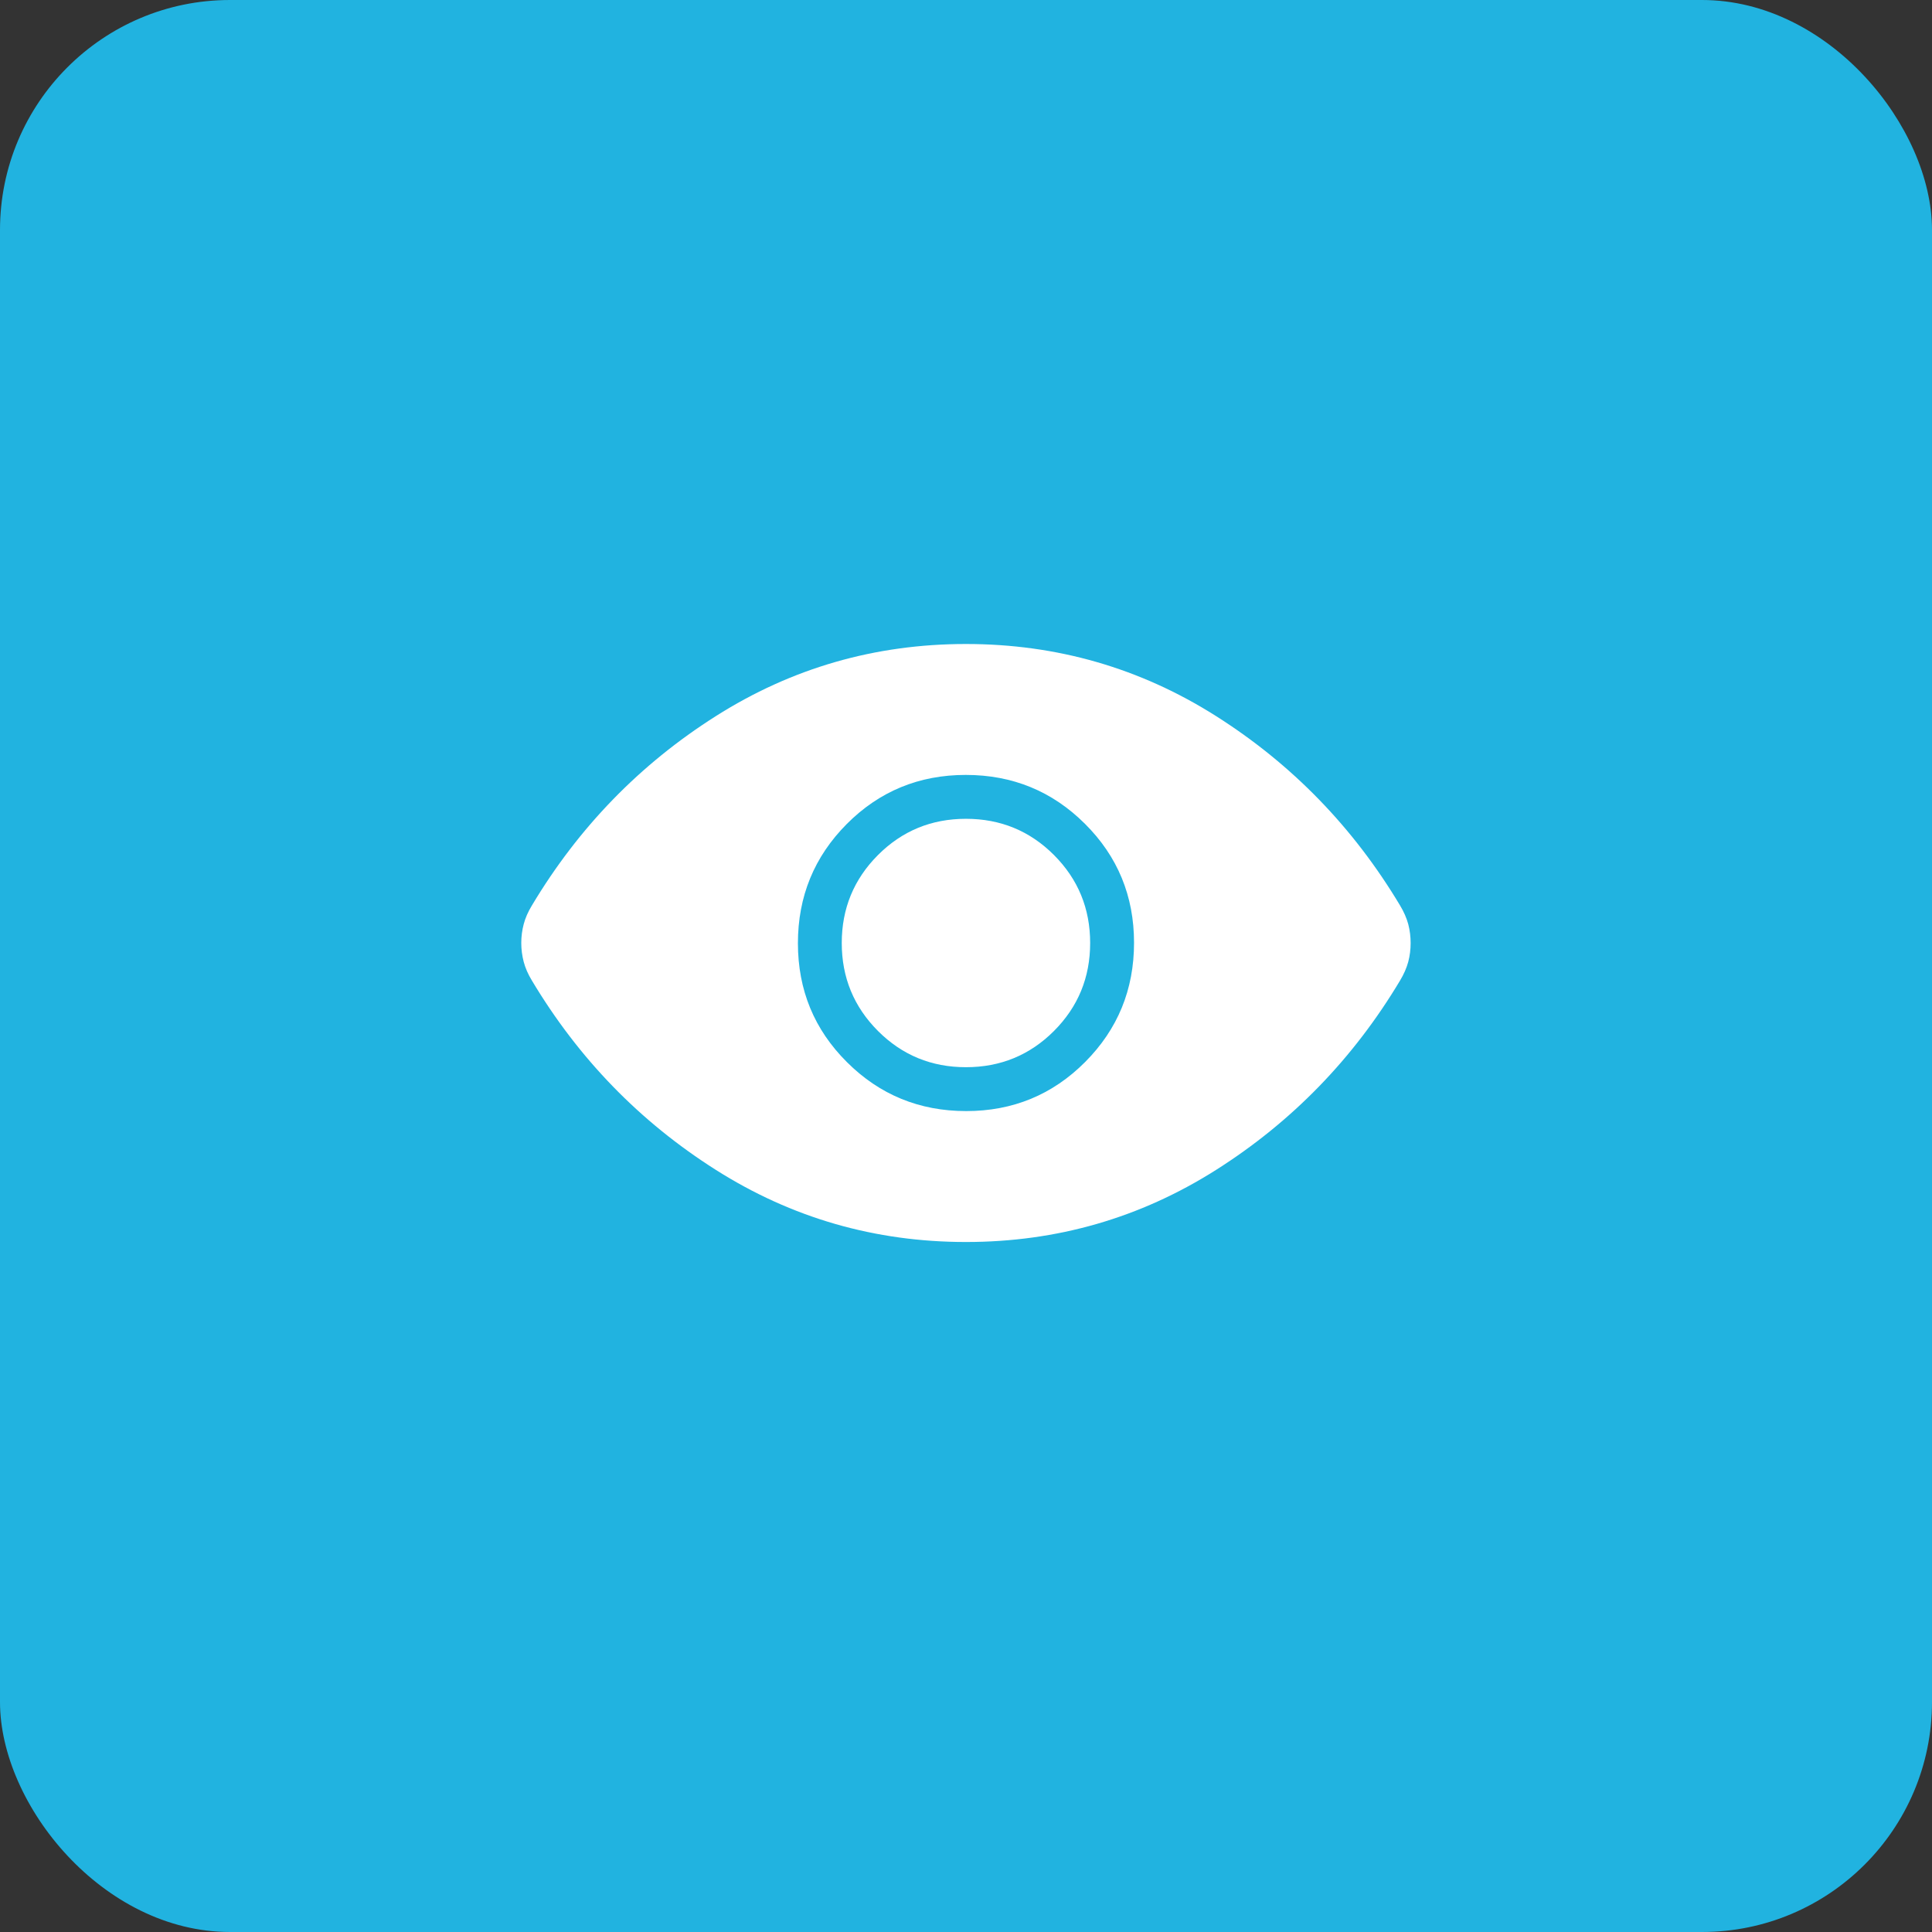
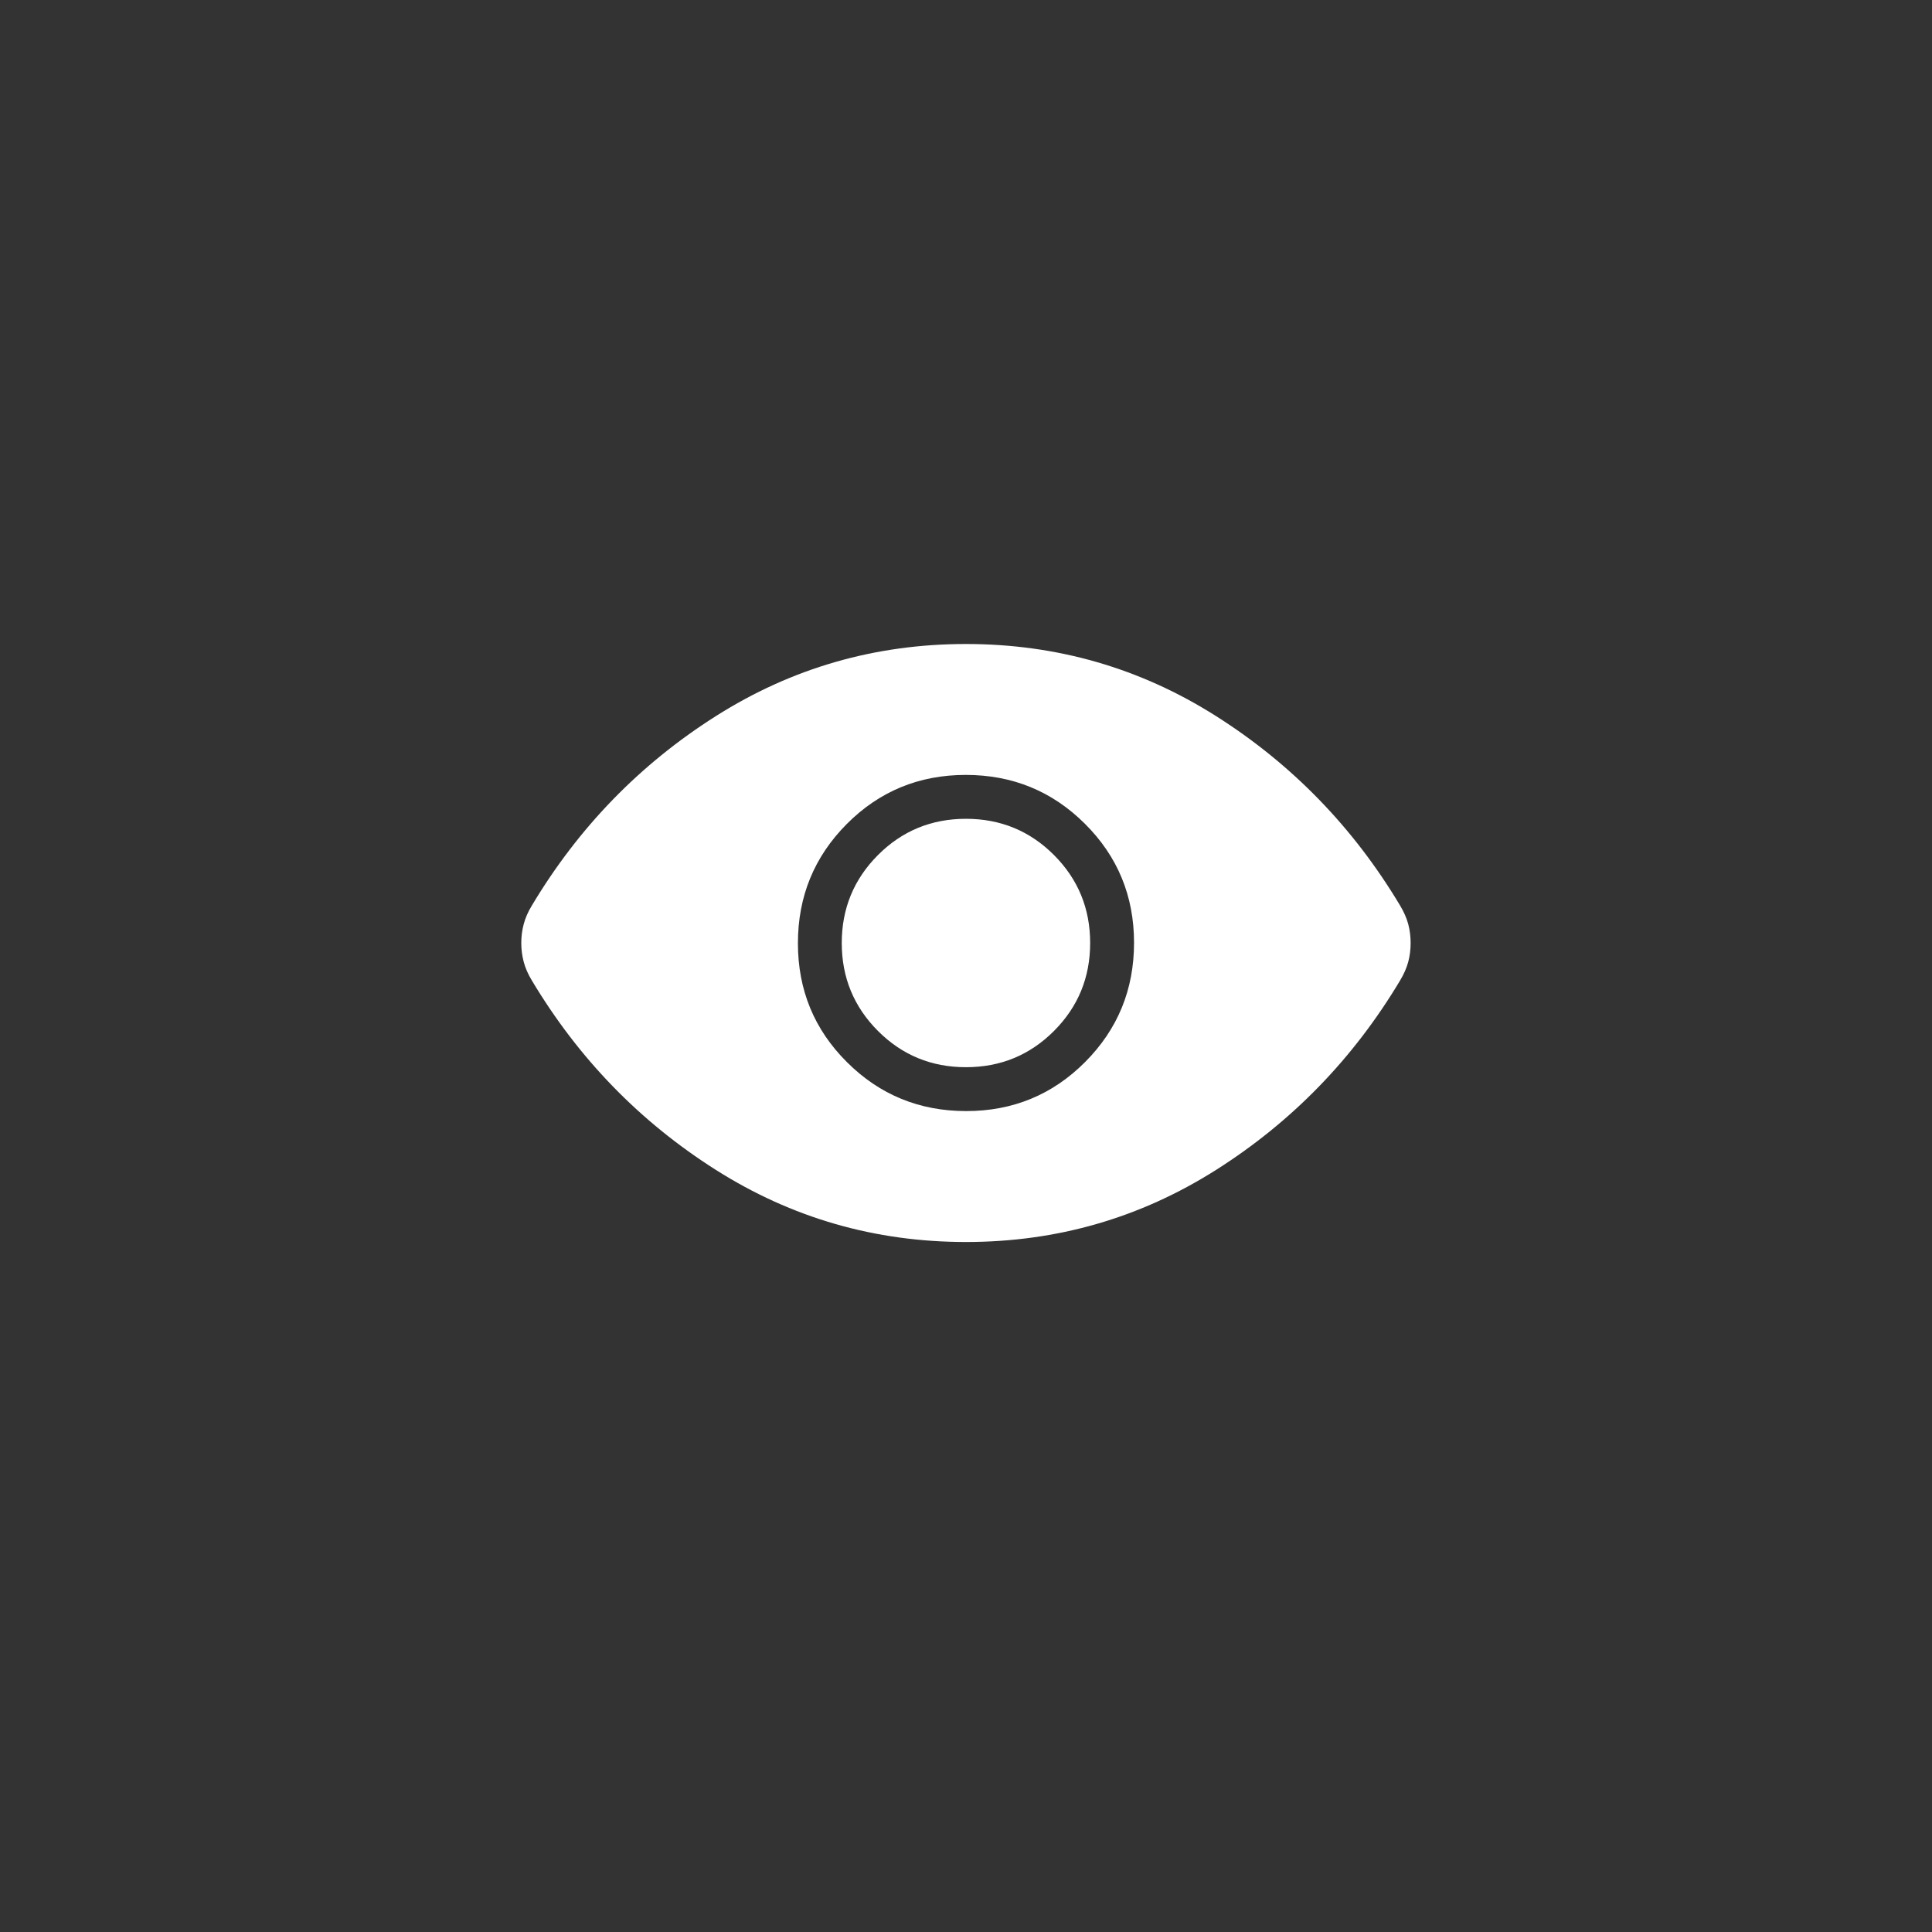
<svg xmlns="http://www.w3.org/2000/svg" width="42" height="42" viewBox="0 0 42 42" fill="none">
  <rect x="0" y="0" width="42" height="42" fill="#333333" stroke="none" />
-   <rect width="42" height="42" rx="5" fill="#21B3E0" />
  <path d="M21.004 24.154C22.02 24.154 22.882 23.798 23.59 23.087C24.299 22.375 24.653 21.512 24.653 20.495C24.653 19.479 24.297 18.617 23.586 17.909C22.875 17.2 22.011 16.846 20.995 16.846C19.979 16.846 19.116 17.202 18.408 17.913C17.7 18.625 17.346 19.488 17.346 20.505C17.346 21.521 17.701 22.383 18.413 23.091C19.124 23.8 19.988 24.154 21.004 24.154ZM20.999 23.2C20.249 23.2 19.612 22.938 19.087 22.413C18.562 21.887 18.299 21.25 18.299 20.5C18.299 19.75 18.562 19.113 19.087 18.587C19.612 18.062 20.249 17.8 20.999 17.8C21.749 17.8 22.387 18.062 22.912 18.587C23.437 19.113 23.699 19.75 23.699 20.5C23.699 21.25 23.437 21.887 22.912 22.413C22.387 22.938 21.749 23.2 20.999 23.2ZM20.999 27C19.022 27 17.209 26.477 15.56 25.431C13.91 24.385 12.578 23.013 11.563 21.316C11.479 21.178 11.42 21.043 11.385 20.91C11.35 20.776 11.332 20.639 11.332 20.499C11.332 20.359 11.35 20.222 11.385 20.09C11.42 19.957 11.479 19.822 11.563 19.684C12.578 17.987 13.91 16.615 15.56 15.569C17.209 14.523 19.022 14 20.999 14C22.976 14 24.789 14.523 26.439 15.569C28.088 16.615 29.421 17.987 30.436 19.684C30.519 19.822 30.578 19.957 30.614 20.09C30.649 20.224 30.666 20.361 30.666 20.501C30.666 20.641 30.649 20.778 30.614 20.91C30.578 21.043 30.519 21.178 30.436 21.316C29.421 23.013 28.088 24.385 26.439 25.431C24.789 26.477 22.976 27 20.999 27Z" fill="white" />
</svg>